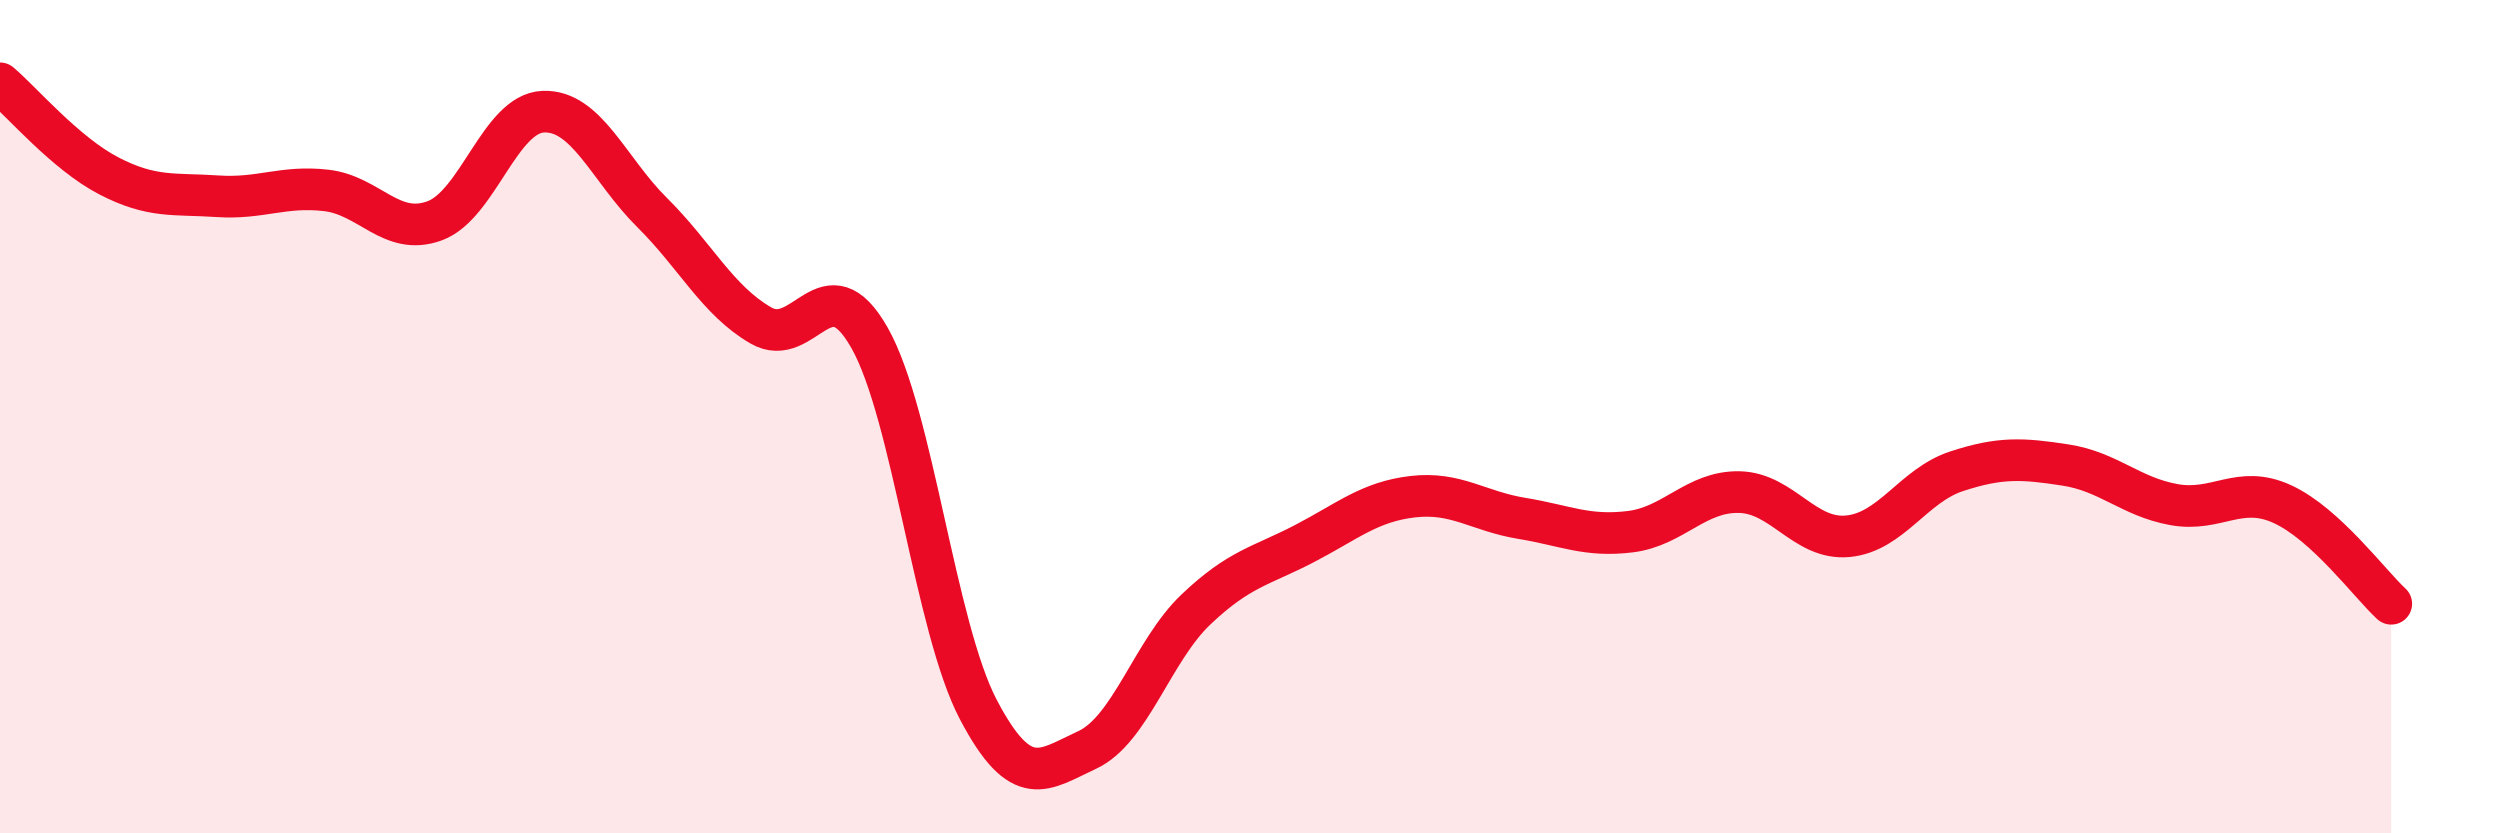
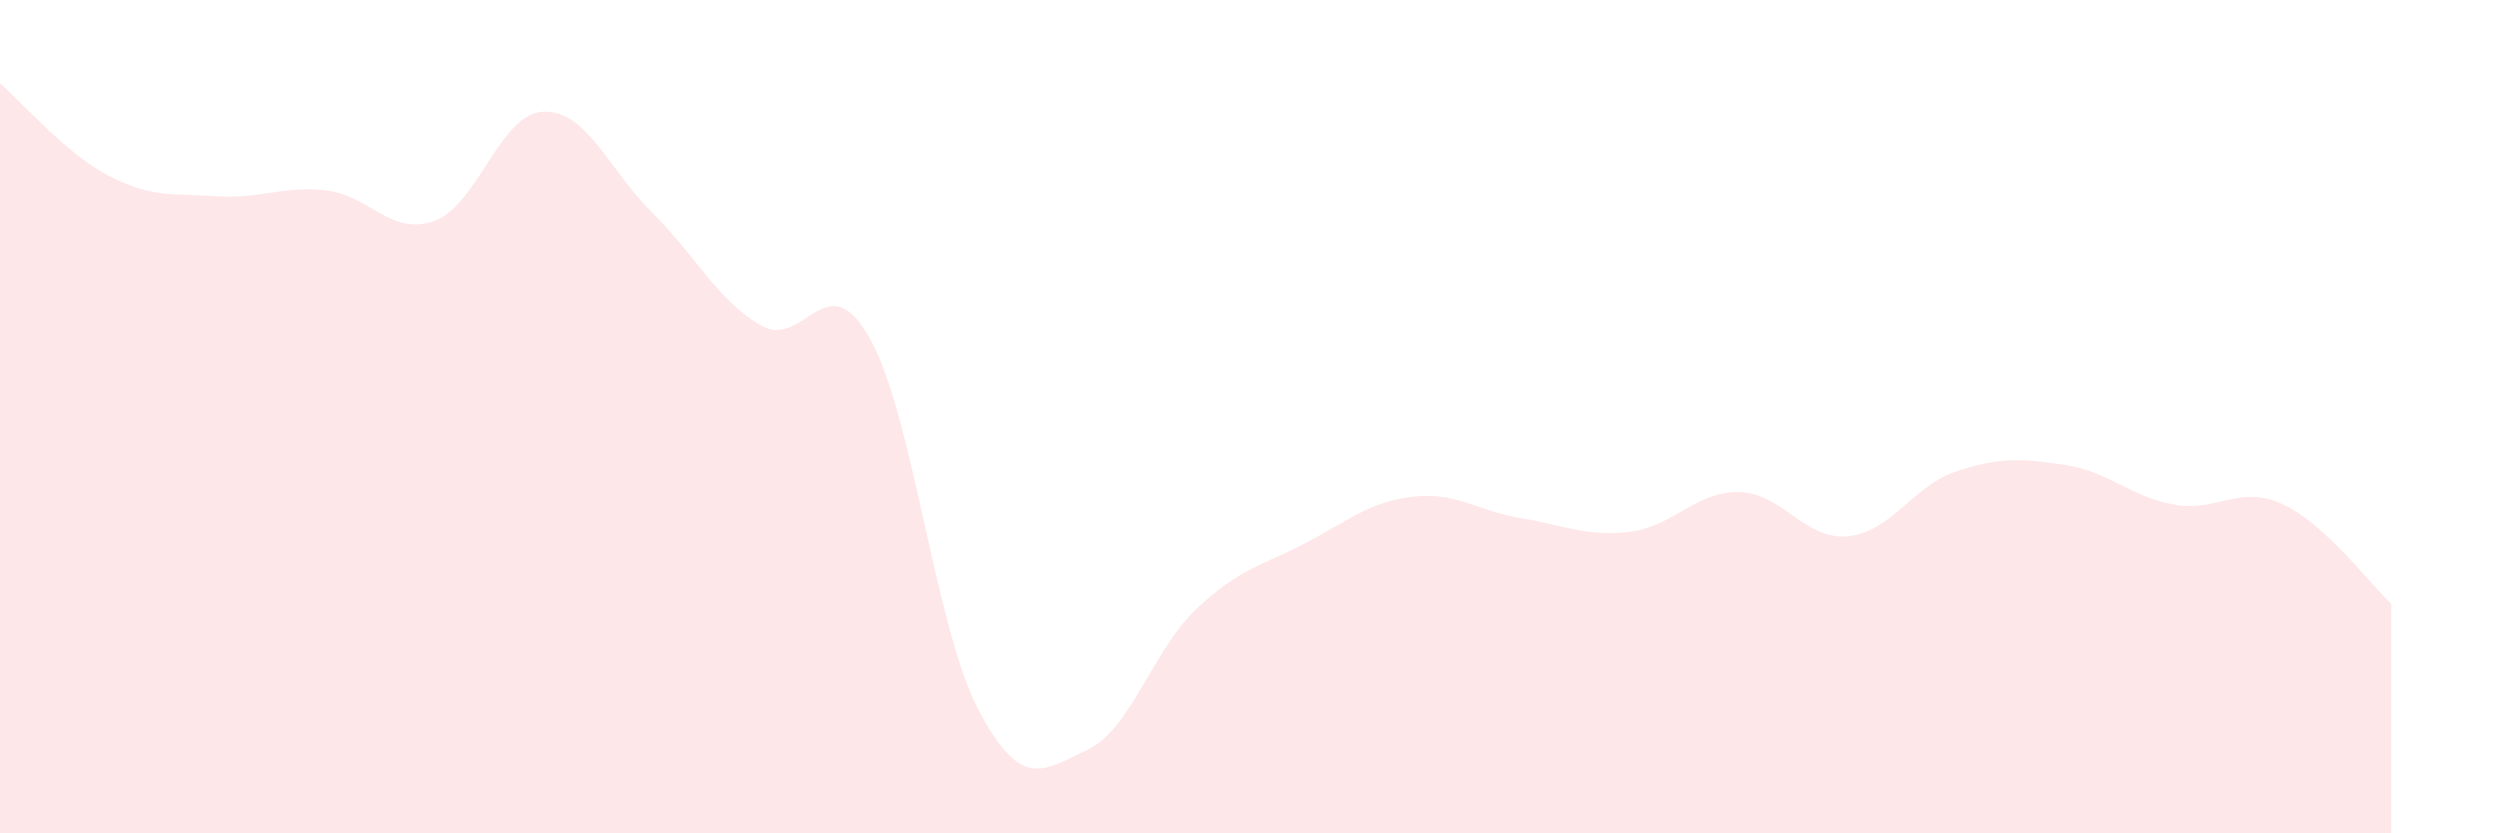
<svg xmlns="http://www.w3.org/2000/svg" width="60" height="20" viewBox="0 0 60 20">
  <path d="M 0,2 C 0.52,2.44 1.57,3.68 2.61,4.22 C 3.65,4.76 4.18,4.64 5.22,4.71 C 6.26,4.78 6.79,4.45 7.83,4.57 C 8.87,4.69 9.39,5.68 10.43,5.3 C 11.47,4.92 12,2.72 13.04,2.68 C 14.08,2.64 14.61,4.07 15.65,5.1 C 16.69,6.13 17.22,7.21 18.26,7.81 C 19.3,8.41 19.83,6.27 20.87,8.11 C 21.91,9.95 22.44,15.05 23.48,17.03 C 24.52,19.01 25.05,18.48 26.09,18 C 27.13,17.52 27.66,15.62 28.7,14.63 C 29.74,13.64 30.26,13.59 31.3,13.05 C 32.34,12.51 32.87,12.04 33.91,11.92 C 34.95,11.8 35.48,12.27 36.52,12.44 C 37.56,12.61 38.09,12.89 39.13,12.76 C 40.17,12.63 40.7,11.79 41.74,11.81 C 42.78,11.83 43.31,12.97 44.35,12.87 C 45.39,12.77 45.92,11.65 46.96,11.31 C 48,10.97 48.53,11 49.57,11.16 C 50.61,11.32 51.13,11.92 52.17,12.11 C 53.21,12.3 53.74,11.62 54.78,12.1 C 55.82,12.58 56.87,14.01 57.39,14.49L57.39 20L0 20Z" fill="#EB0A25" opacity="0.1" stroke-linecap="round" stroke-linejoin="round" />
-   <path d="M 0,2 C 0.52,2.44 1.57,3.68 2.61,4.22 C 3.65,4.76 4.18,4.64 5.22,4.71 C 6.26,4.78 6.79,4.45 7.83,4.57 C 8.87,4.69 9.39,5.68 10.43,5.3 C 11.47,4.92 12,2.72 13.04,2.68 C 14.08,2.64 14.61,4.07 15.65,5.1 C 16.69,6.13 17.22,7.21 18.26,7.81 C 19.3,8.41 19.83,6.27 20.87,8.11 C 21.91,9.95 22.44,15.05 23.48,17.03 C 24.52,19.01 25.05,18.48 26.09,18 C 27.13,17.52 27.66,15.62 28.7,14.63 C 29.74,13.64 30.26,13.59 31.3,13.05 C 32.34,12.51 32.87,12.04 33.91,11.92 C 34.95,11.8 35.48,12.27 36.52,12.44 C 37.56,12.61 38.09,12.89 39.13,12.76 C 40.17,12.63 40.7,11.79 41.74,11.81 C 42.78,11.83 43.31,12.97 44.35,12.87 C 45.39,12.77 45.92,11.65 46.96,11.31 C 48,10.97 48.53,11 49.57,11.16 C 50.61,11.32 51.13,11.92 52.17,12.11 C 53.21,12.3 53.74,11.62 54.78,12.1 C 55.82,12.58 56.87,14.01 57.39,14.49" stroke="#EB0A25" stroke-width="1" fill="none" stroke-linecap="round" stroke-linejoin="round" />
</svg>